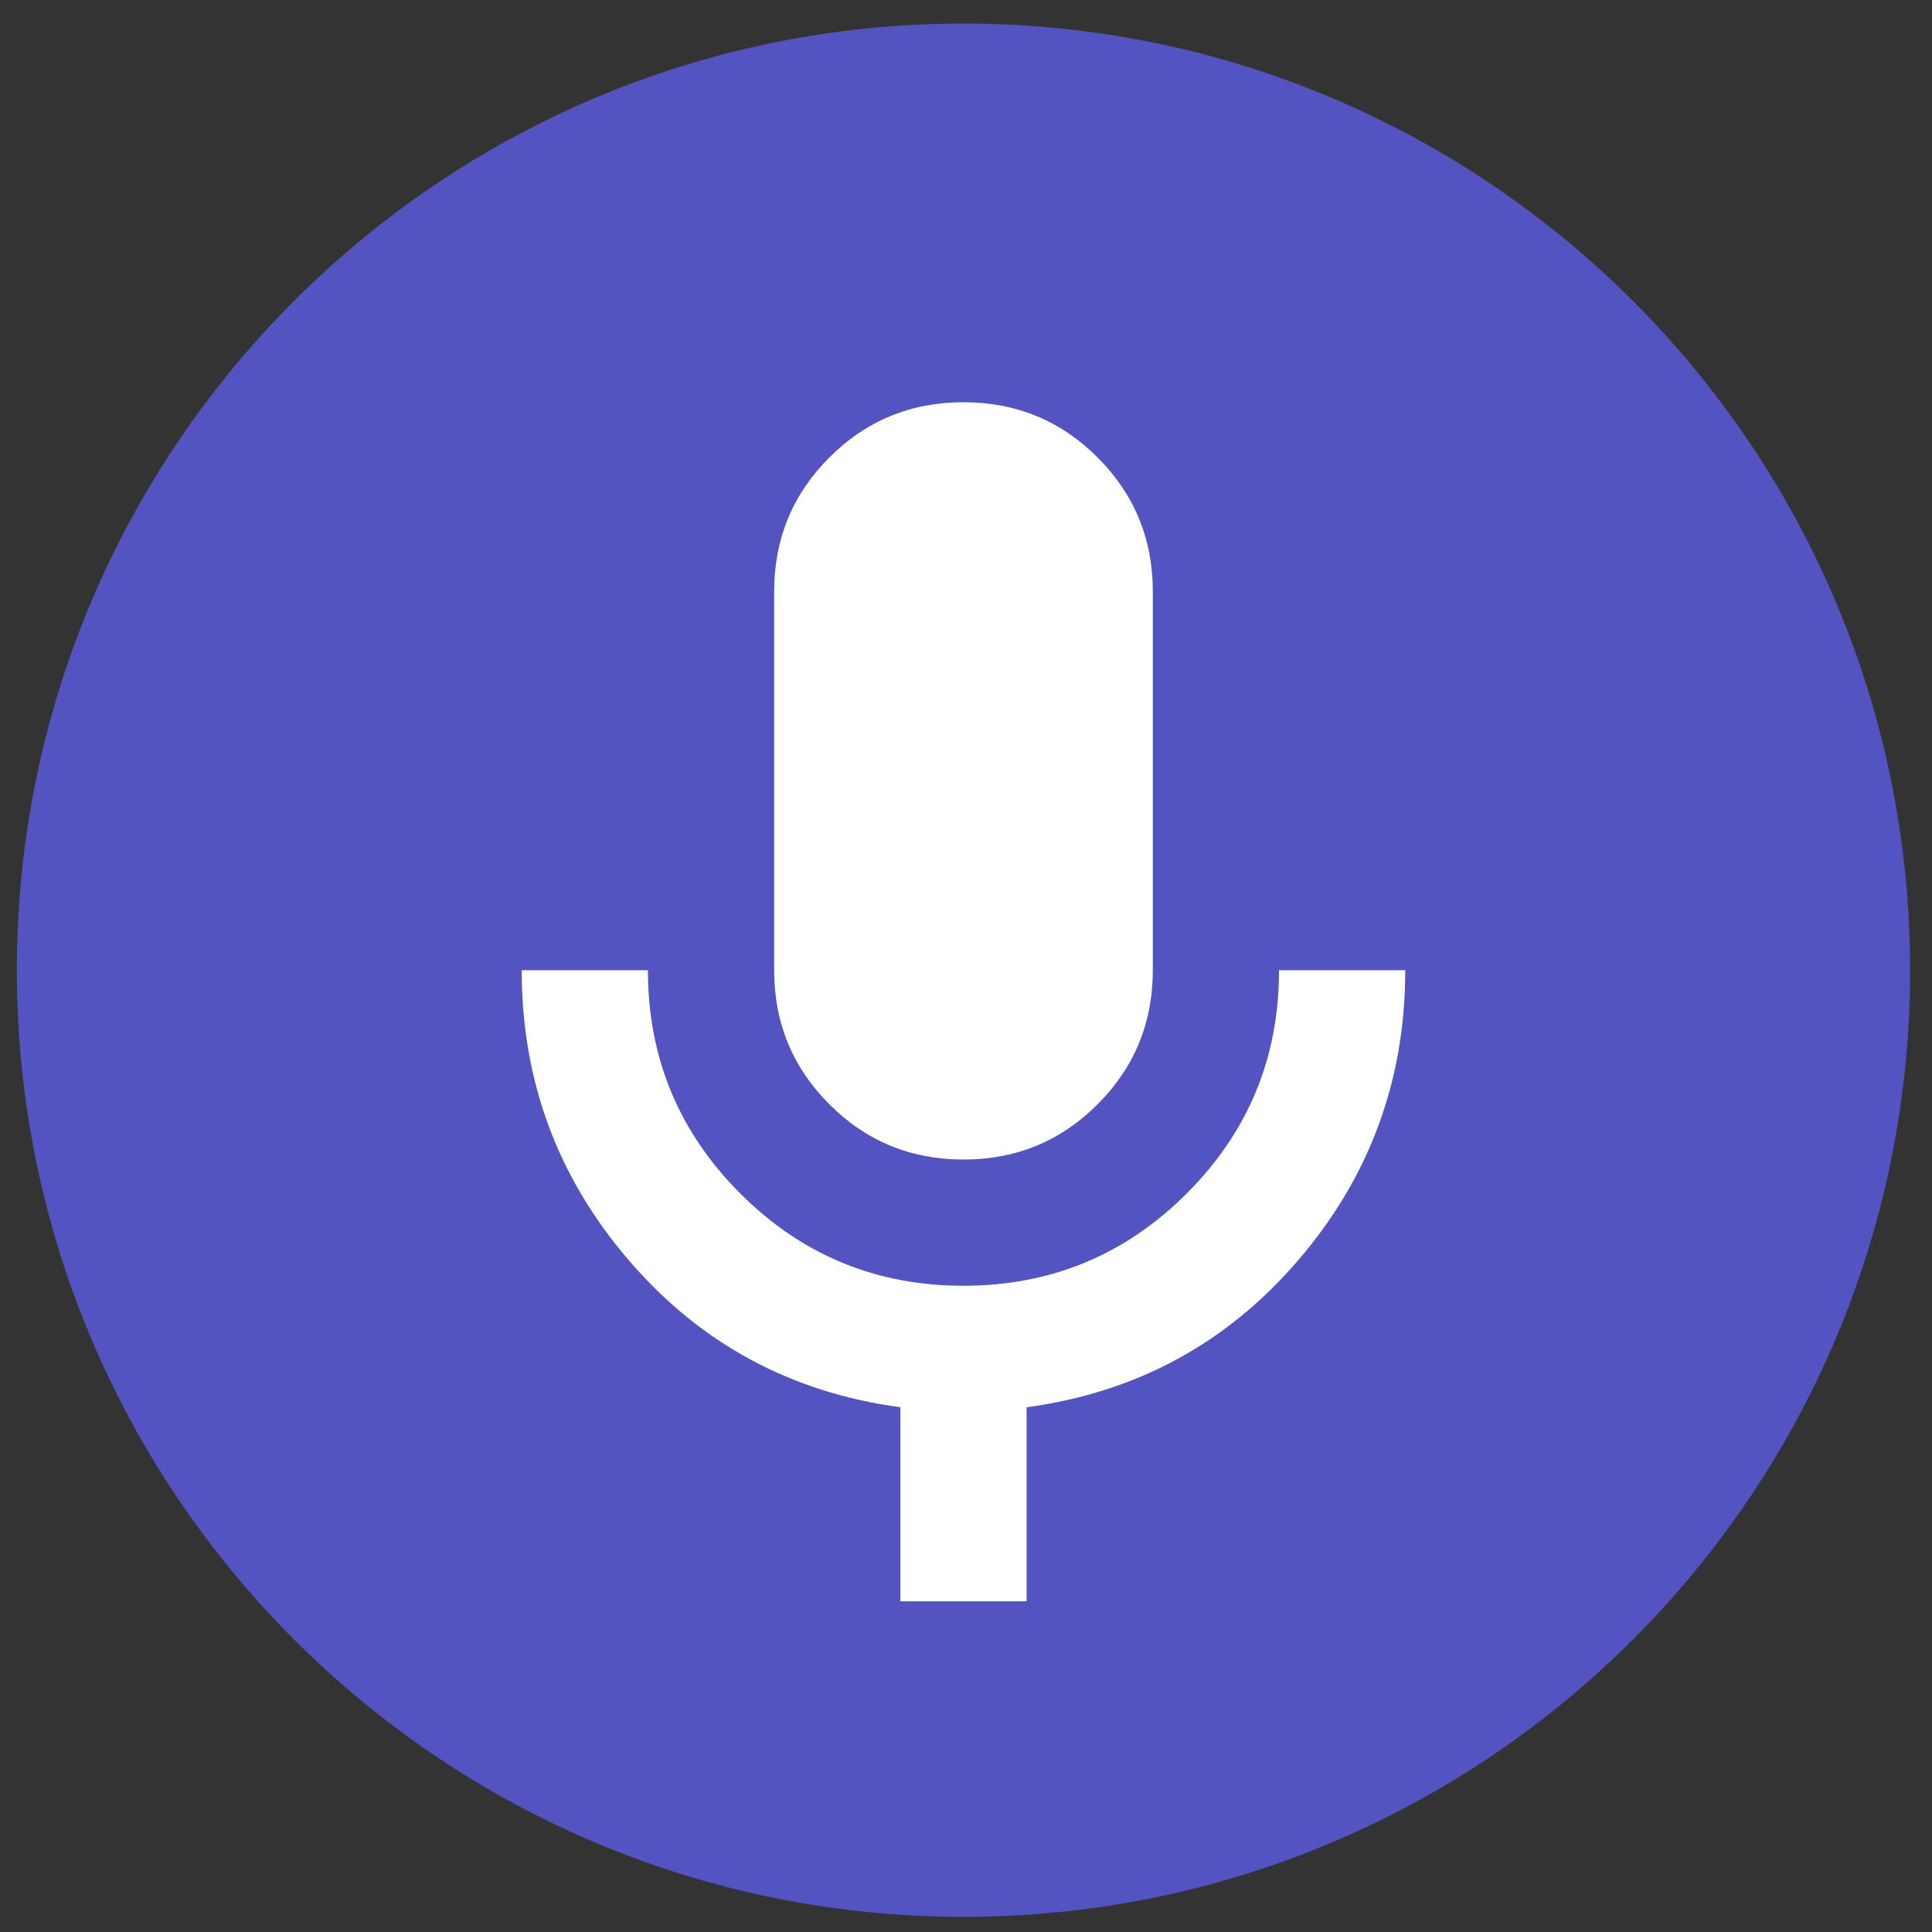
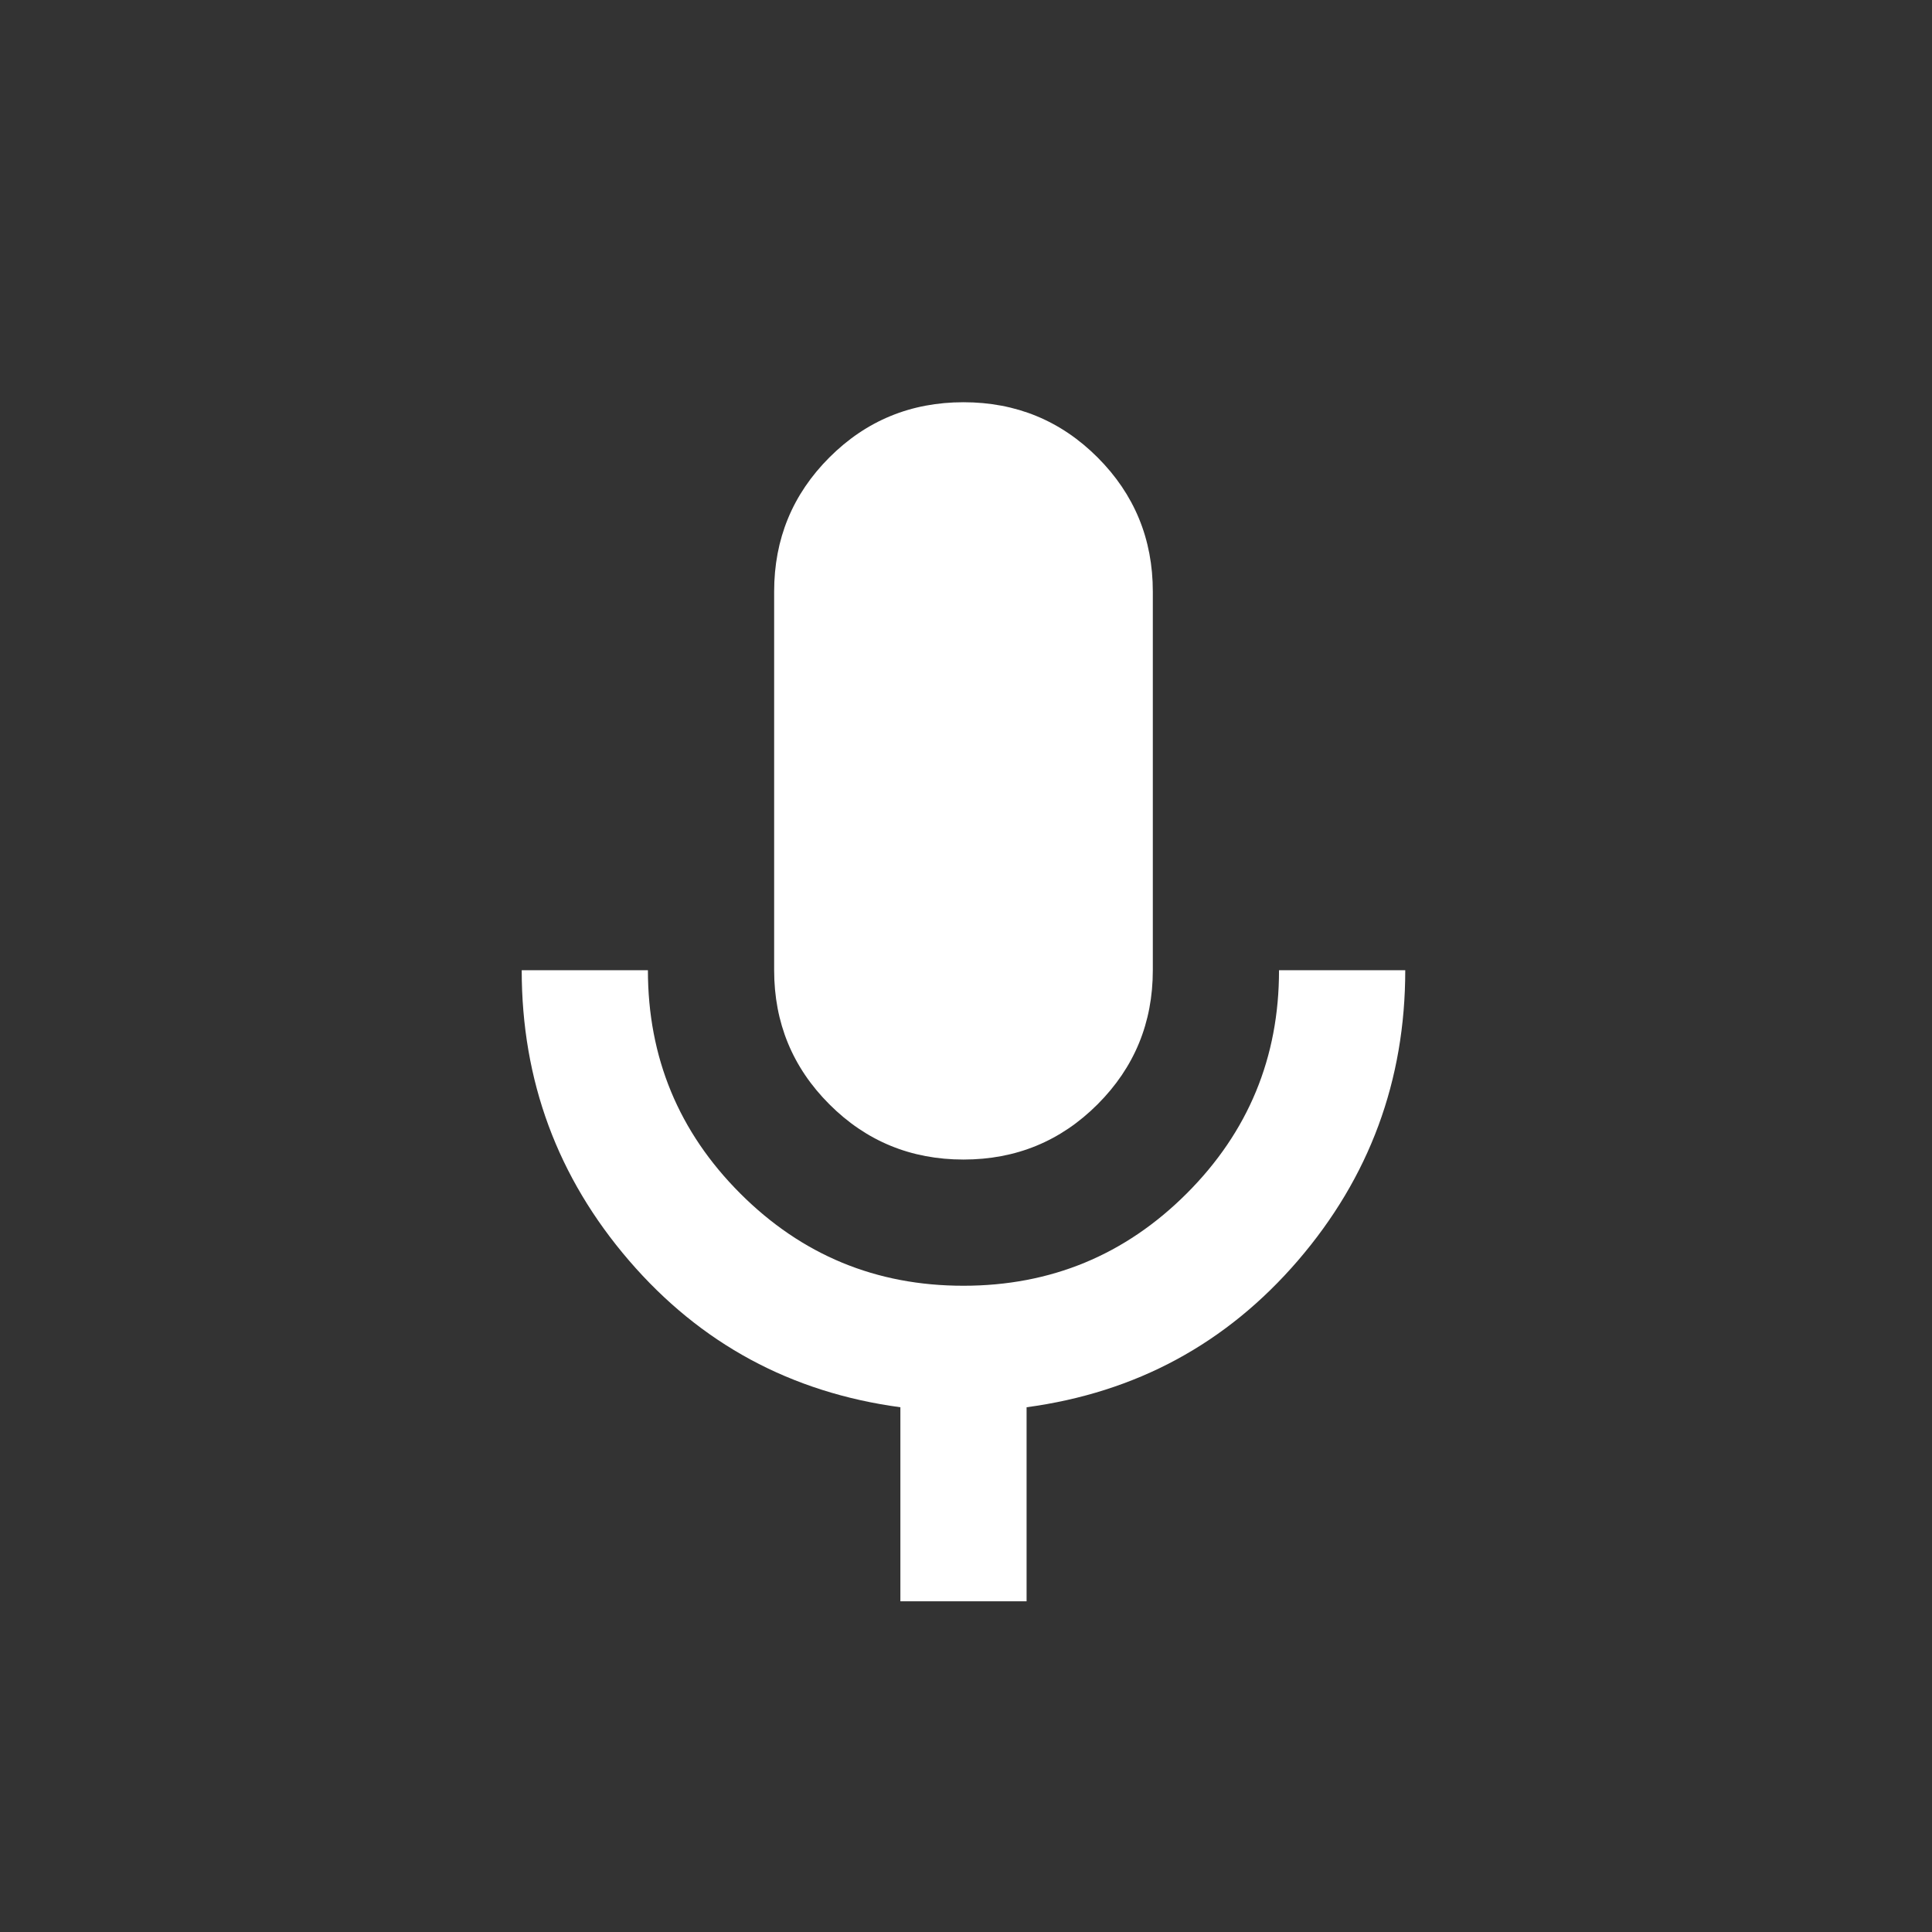
<svg xmlns="http://www.w3.org/2000/svg" width="56" height="56" viewBox="0 0 56 56" fill="none">
  <rect x="0" y="0" width="56" height="56" fill="#333333" stroke="none" />
-   <path d="M55.366 28.122C55.366 12.968 43.081 0.683 27.927 0.683C12.773 0.683 0.488 12.968 0.488 28.122C0.488 43.276 12.773 55.561 27.927 55.561C43.081 55.561 55.366 43.276 55.366 28.122Z" fill="#6262FF" fill-opacity="0.7" />
  <path d="M27.927 33.61C26.403 33.61 25.106 33.076 24.04 32.009C22.973 30.943 22.439 29.646 22.439 28.122V17.146C22.439 15.623 22.973 14.326 24.04 13.259C25.106 12.193 26.403 11.659 27.927 11.659C29.451 11.659 30.748 12.193 31.814 13.259C32.88 14.326 33.415 15.623 33.415 17.146V28.122C33.415 29.646 32.88 30.943 31.814 32.009C30.748 33.076 29.451 33.61 27.927 33.61ZM26.098 46.415V40.79C22.927 40.363 20.304 38.946 18.232 36.537C16.159 34.127 15.122 31.323 15.122 28.122H18.78C18.78 30.652 19.673 32.81 21.457 34.594C23.24 36.377 25.397 37.27 27.927 37.268C30.457 37.268 32.615 36.376 34.399 34.592C36.182 32.809 37.075 30.652 37.073 28.122H40.732C40.732 31.323 39.694 34.127 37.622 36.537C35.549 38.946 32.926 40.363 29.756 40.79V46.415H26.098Z" fill="white" />
</svg>